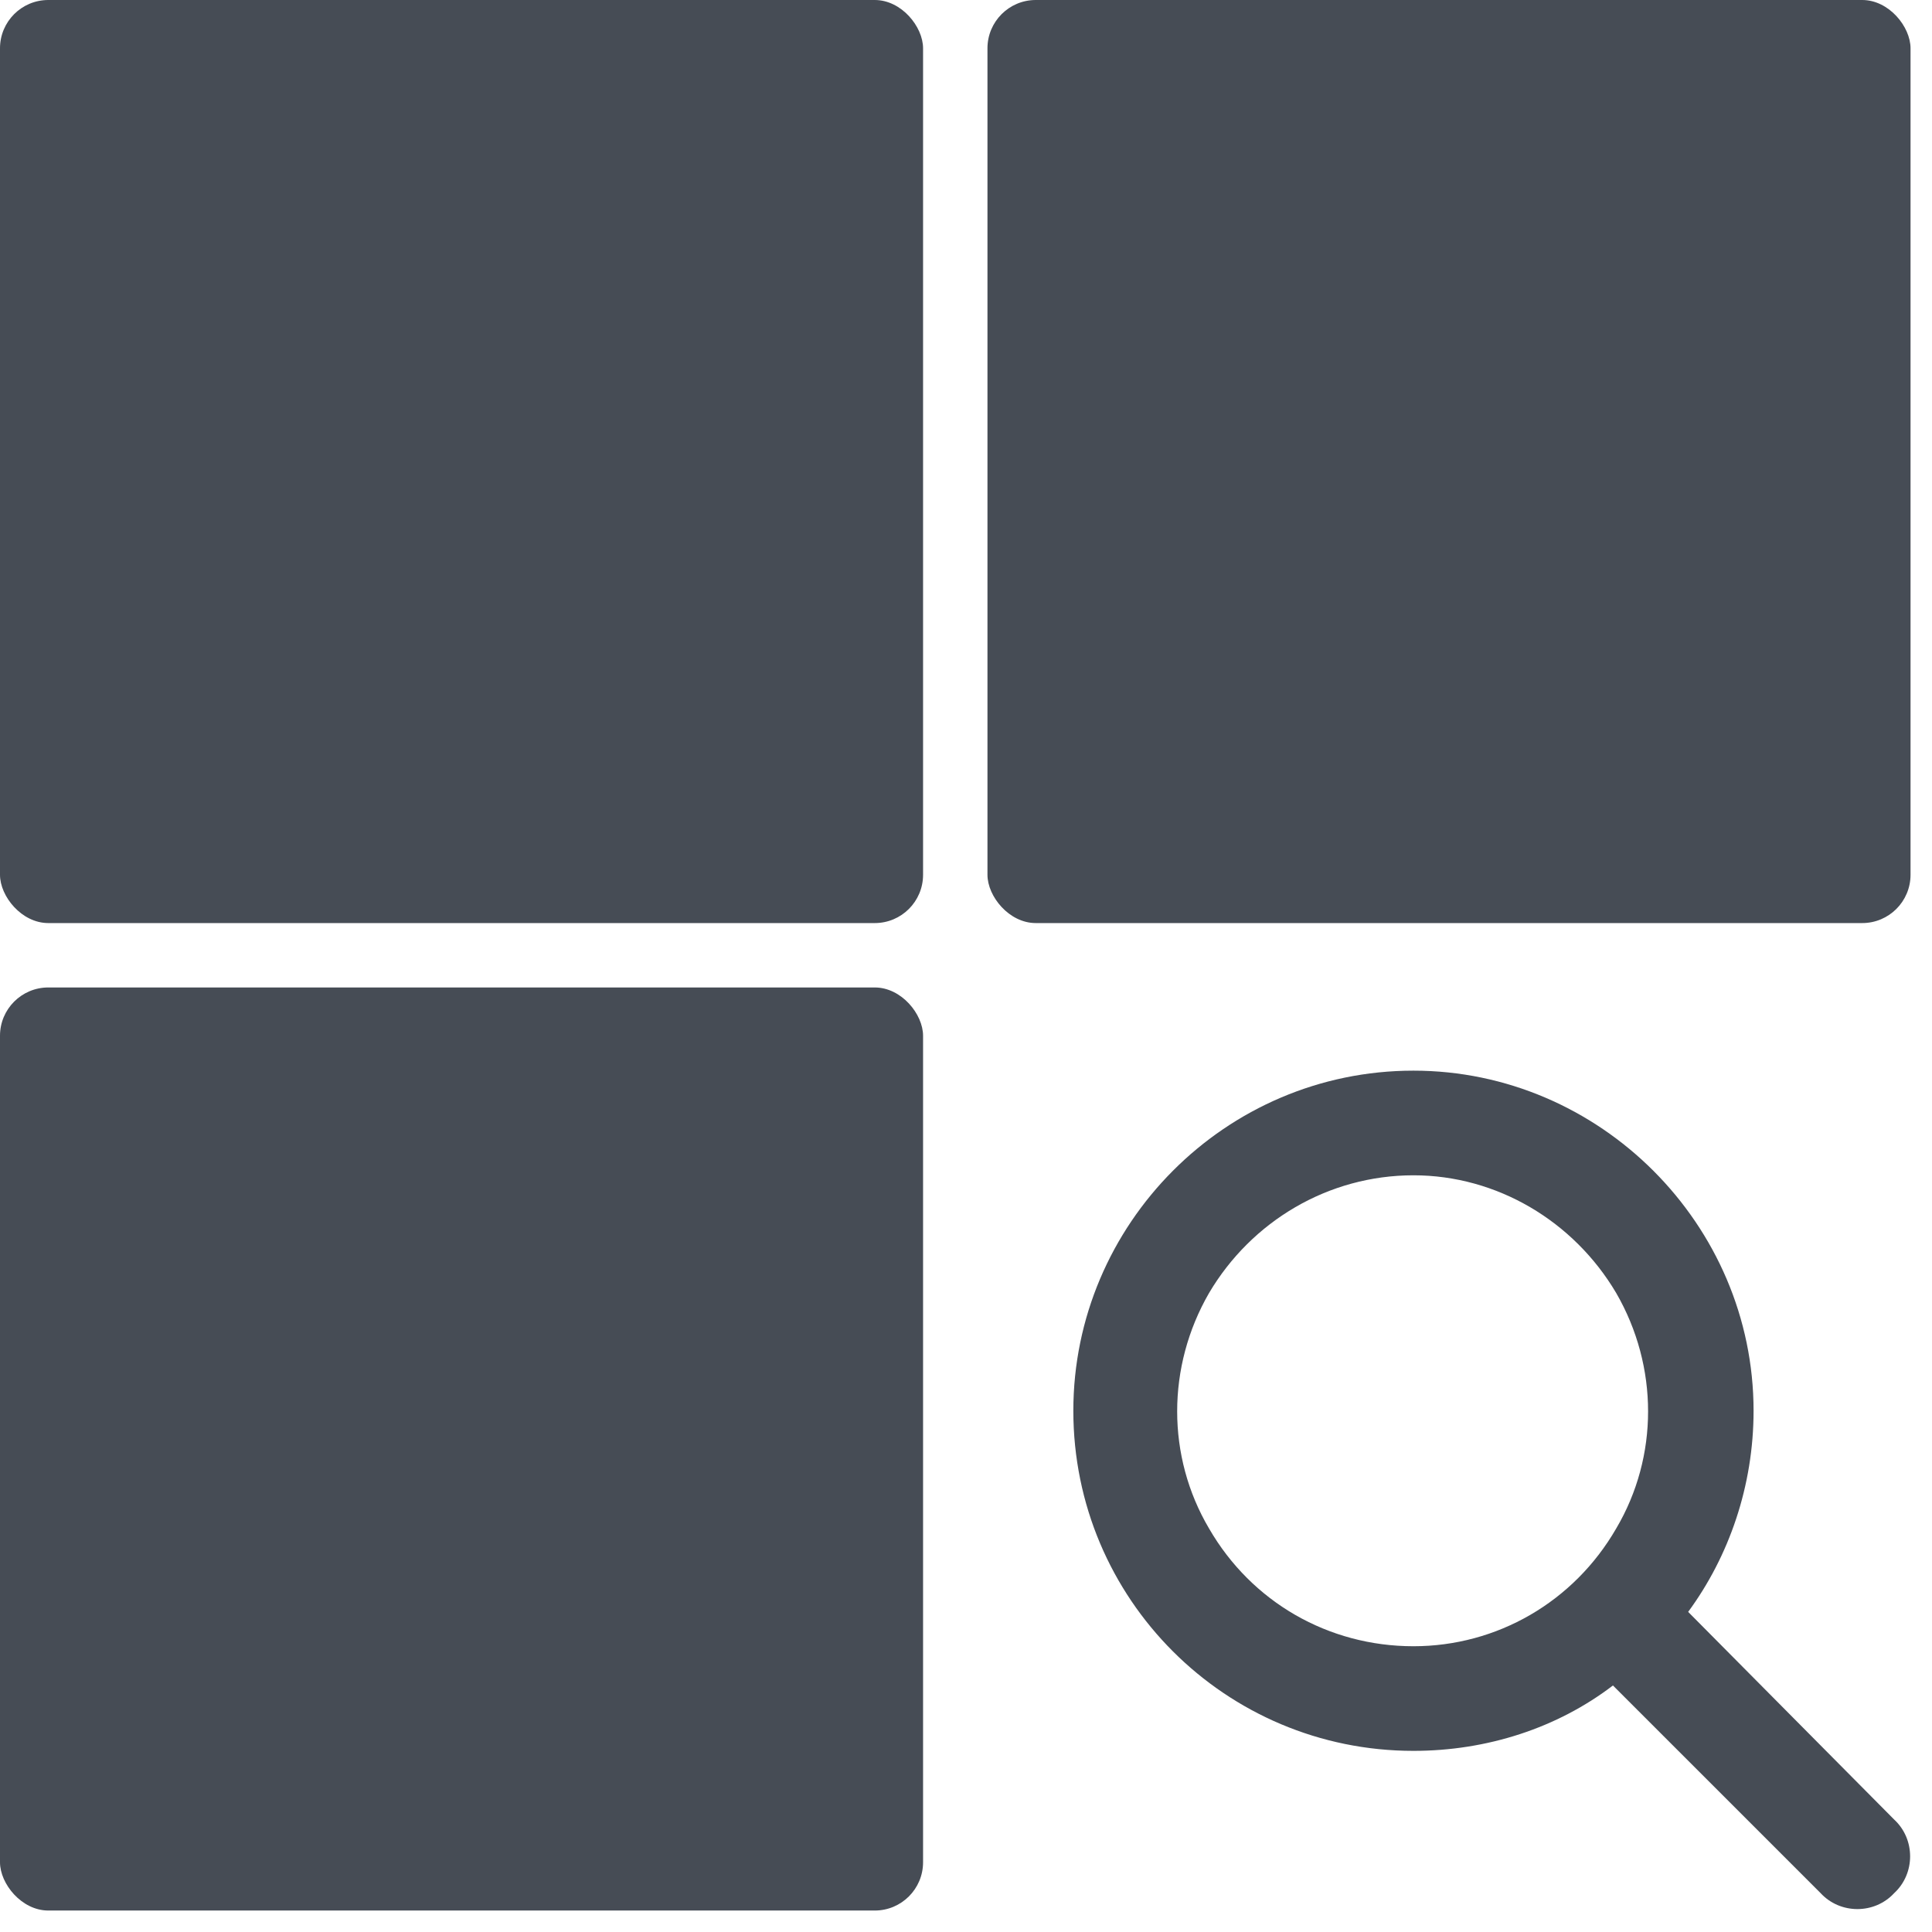
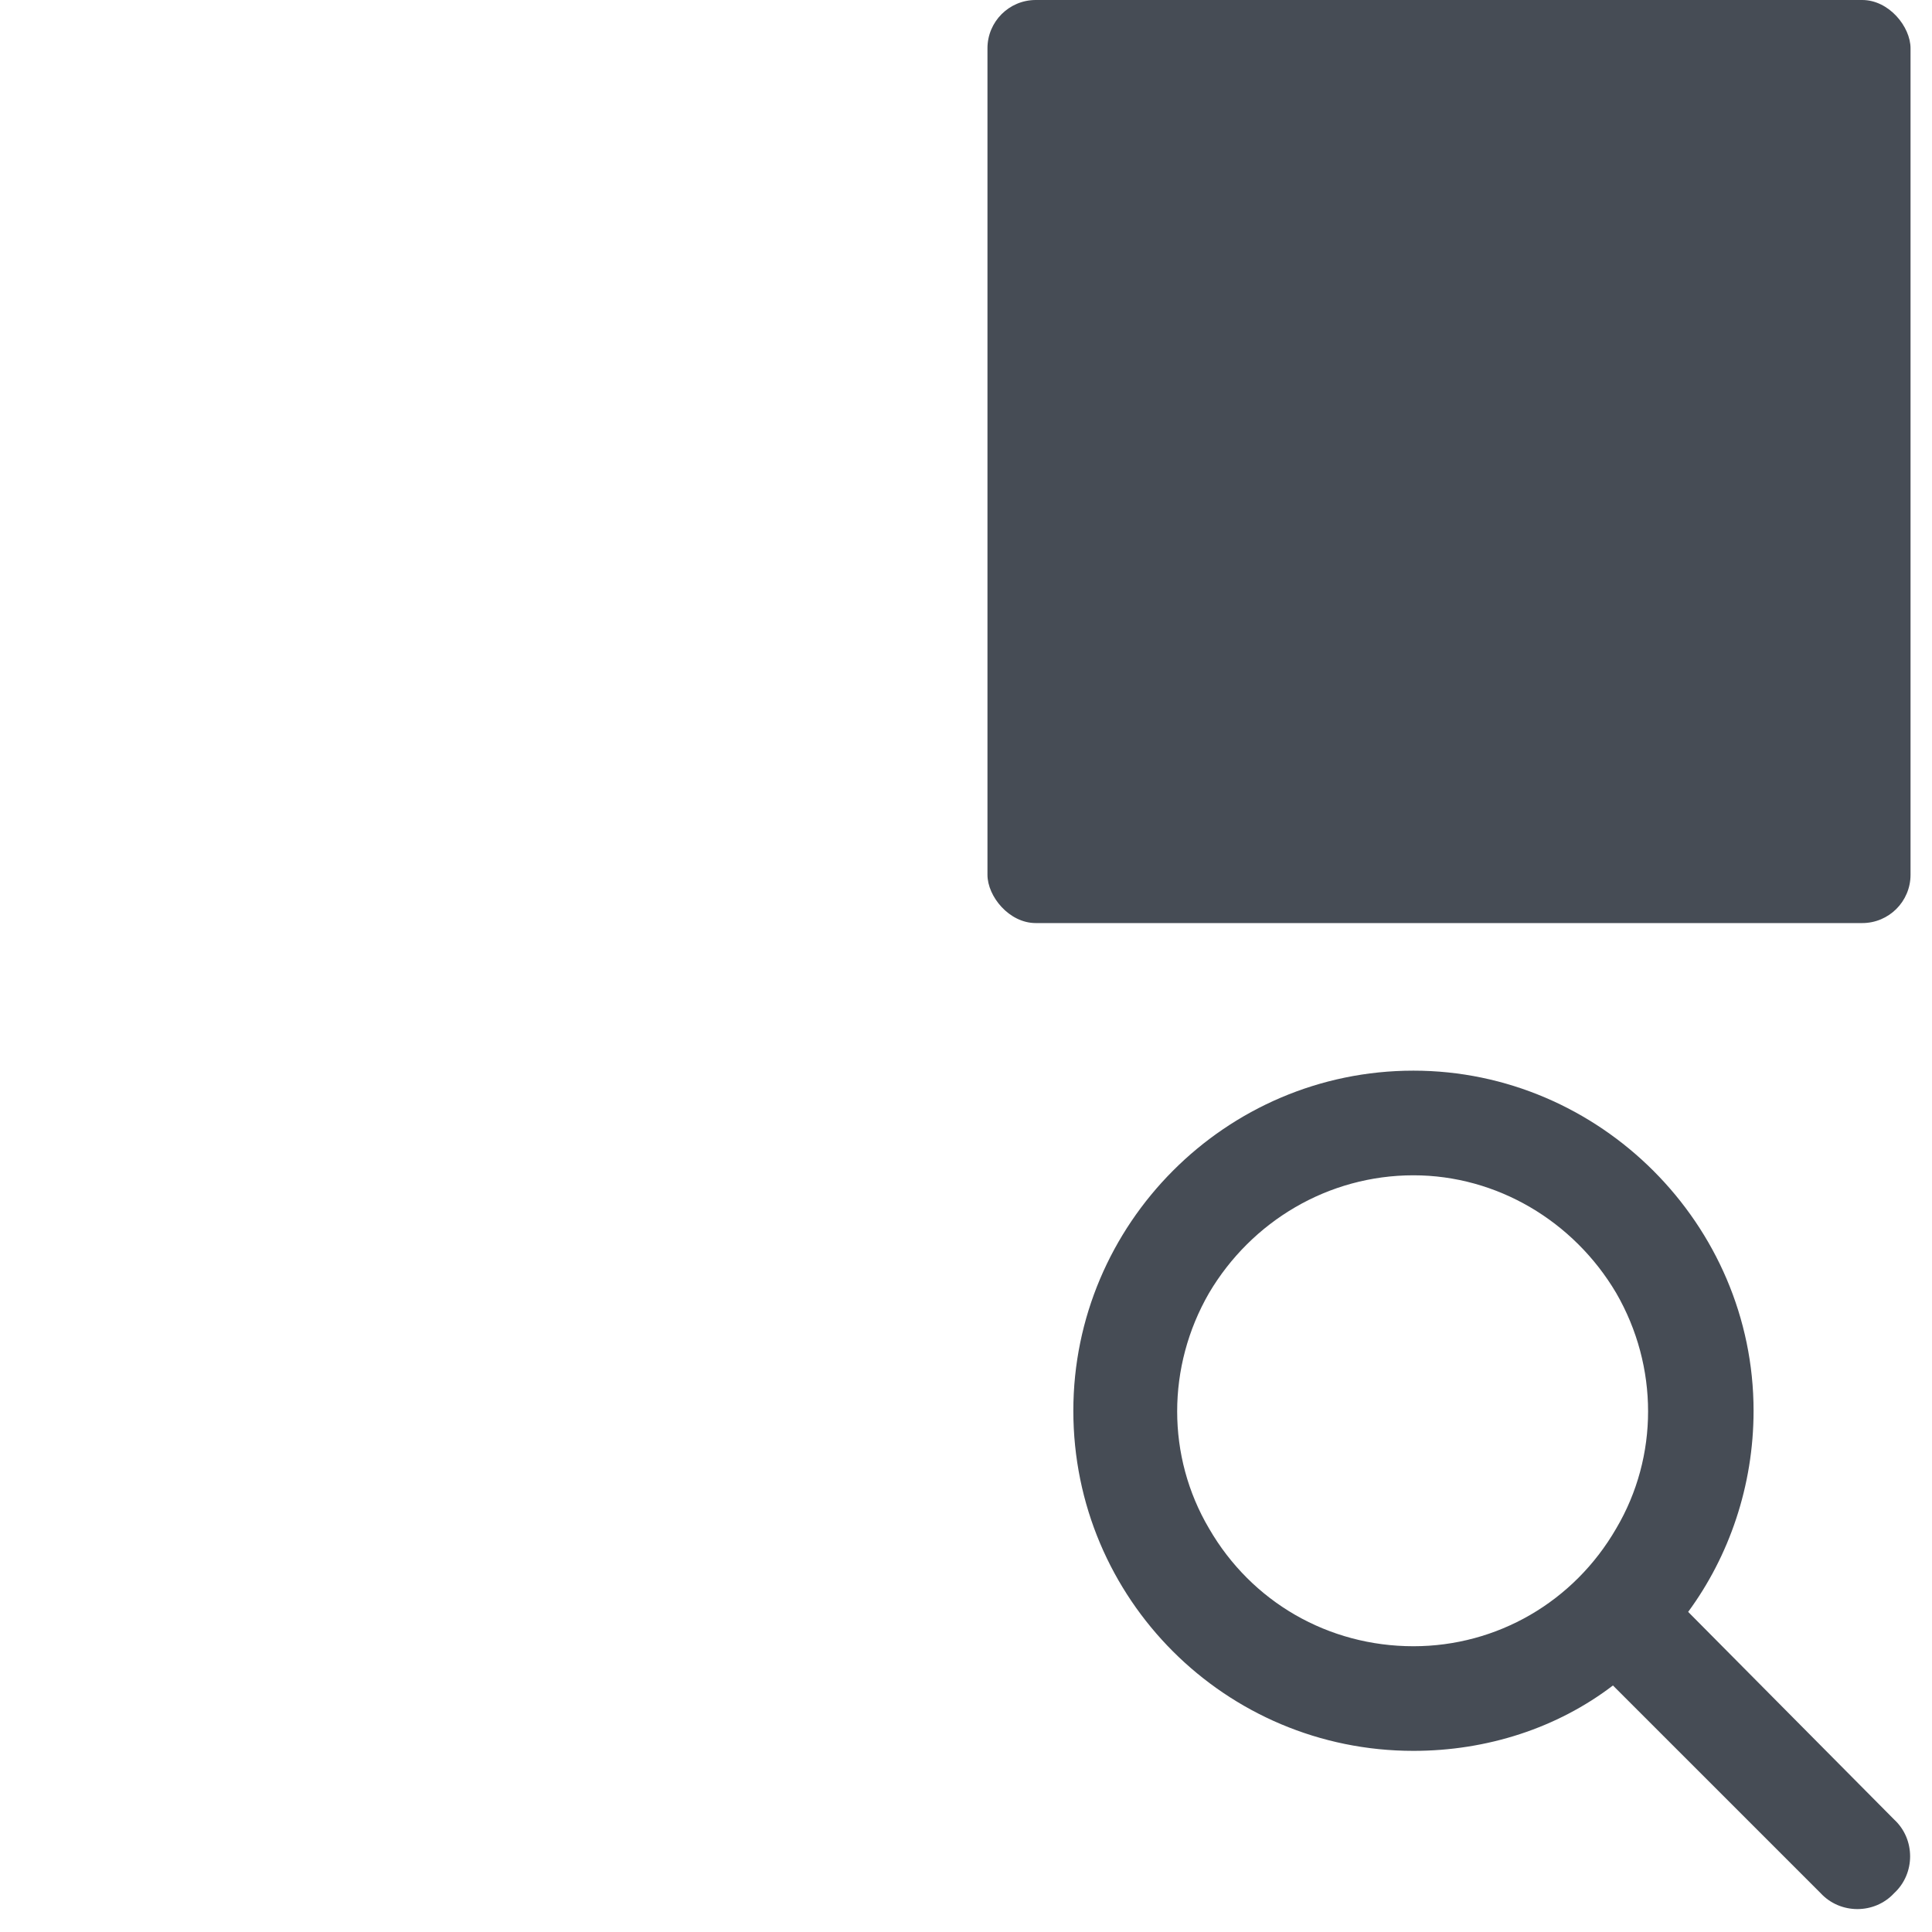
<svg xmlns="http://www.w3.org/2000/svg" width="90" height="90" viewBox="0 0 90 90" fill="none">
  <path class="filterEnvies_svg__primary-fill-icon" d="M81.688 65.719C81.688 69.223 80.545 72.498 78.641 75.088L88.238 84.762C89.228 85.676 89.228 87.275 88.238 88.189C87.324 89.18 85.725 89.18 84.811 88.189L75.137 78.516C72.547 80.496 69.272 81.562 65.844 81.562C57.084 81.562 50 74.478 50 65.719C50 57.035 57.084 49.875 65.844 49.875C74.527 49.875 81.688 57.035 81.688 65.719ZM65.844 76.688C69.728 76.688 73.309 74.631 75.289 71.203C77.269 67.852 77.269 63.662 75.289 60.234C73.309 56.883 69.728 54.75 65.844 54.75C61.883 54.75 58.303 56.883 56.322 60.234C54.342 63.662 54.342 67.852 56.322 71.203C58.303 74.631 61.883 76.688 65.844 76.688Z" fill="#464C55" />
-   <rect class="filterEnvies_svg__primary-fill-icon" width="43" height="43" rx="2.25" fill="#464C55" />
-   <rect class="filterEnvies_svg__primary-fill-icon" y="46" width="43" height="43" rx="2.25" fill="#464C55" />
  <rect class="filterEnvies_svg__primary-fill-icon" x="46" width="43" height="43" rx="2.25" fill="#464C55" />
</svg>